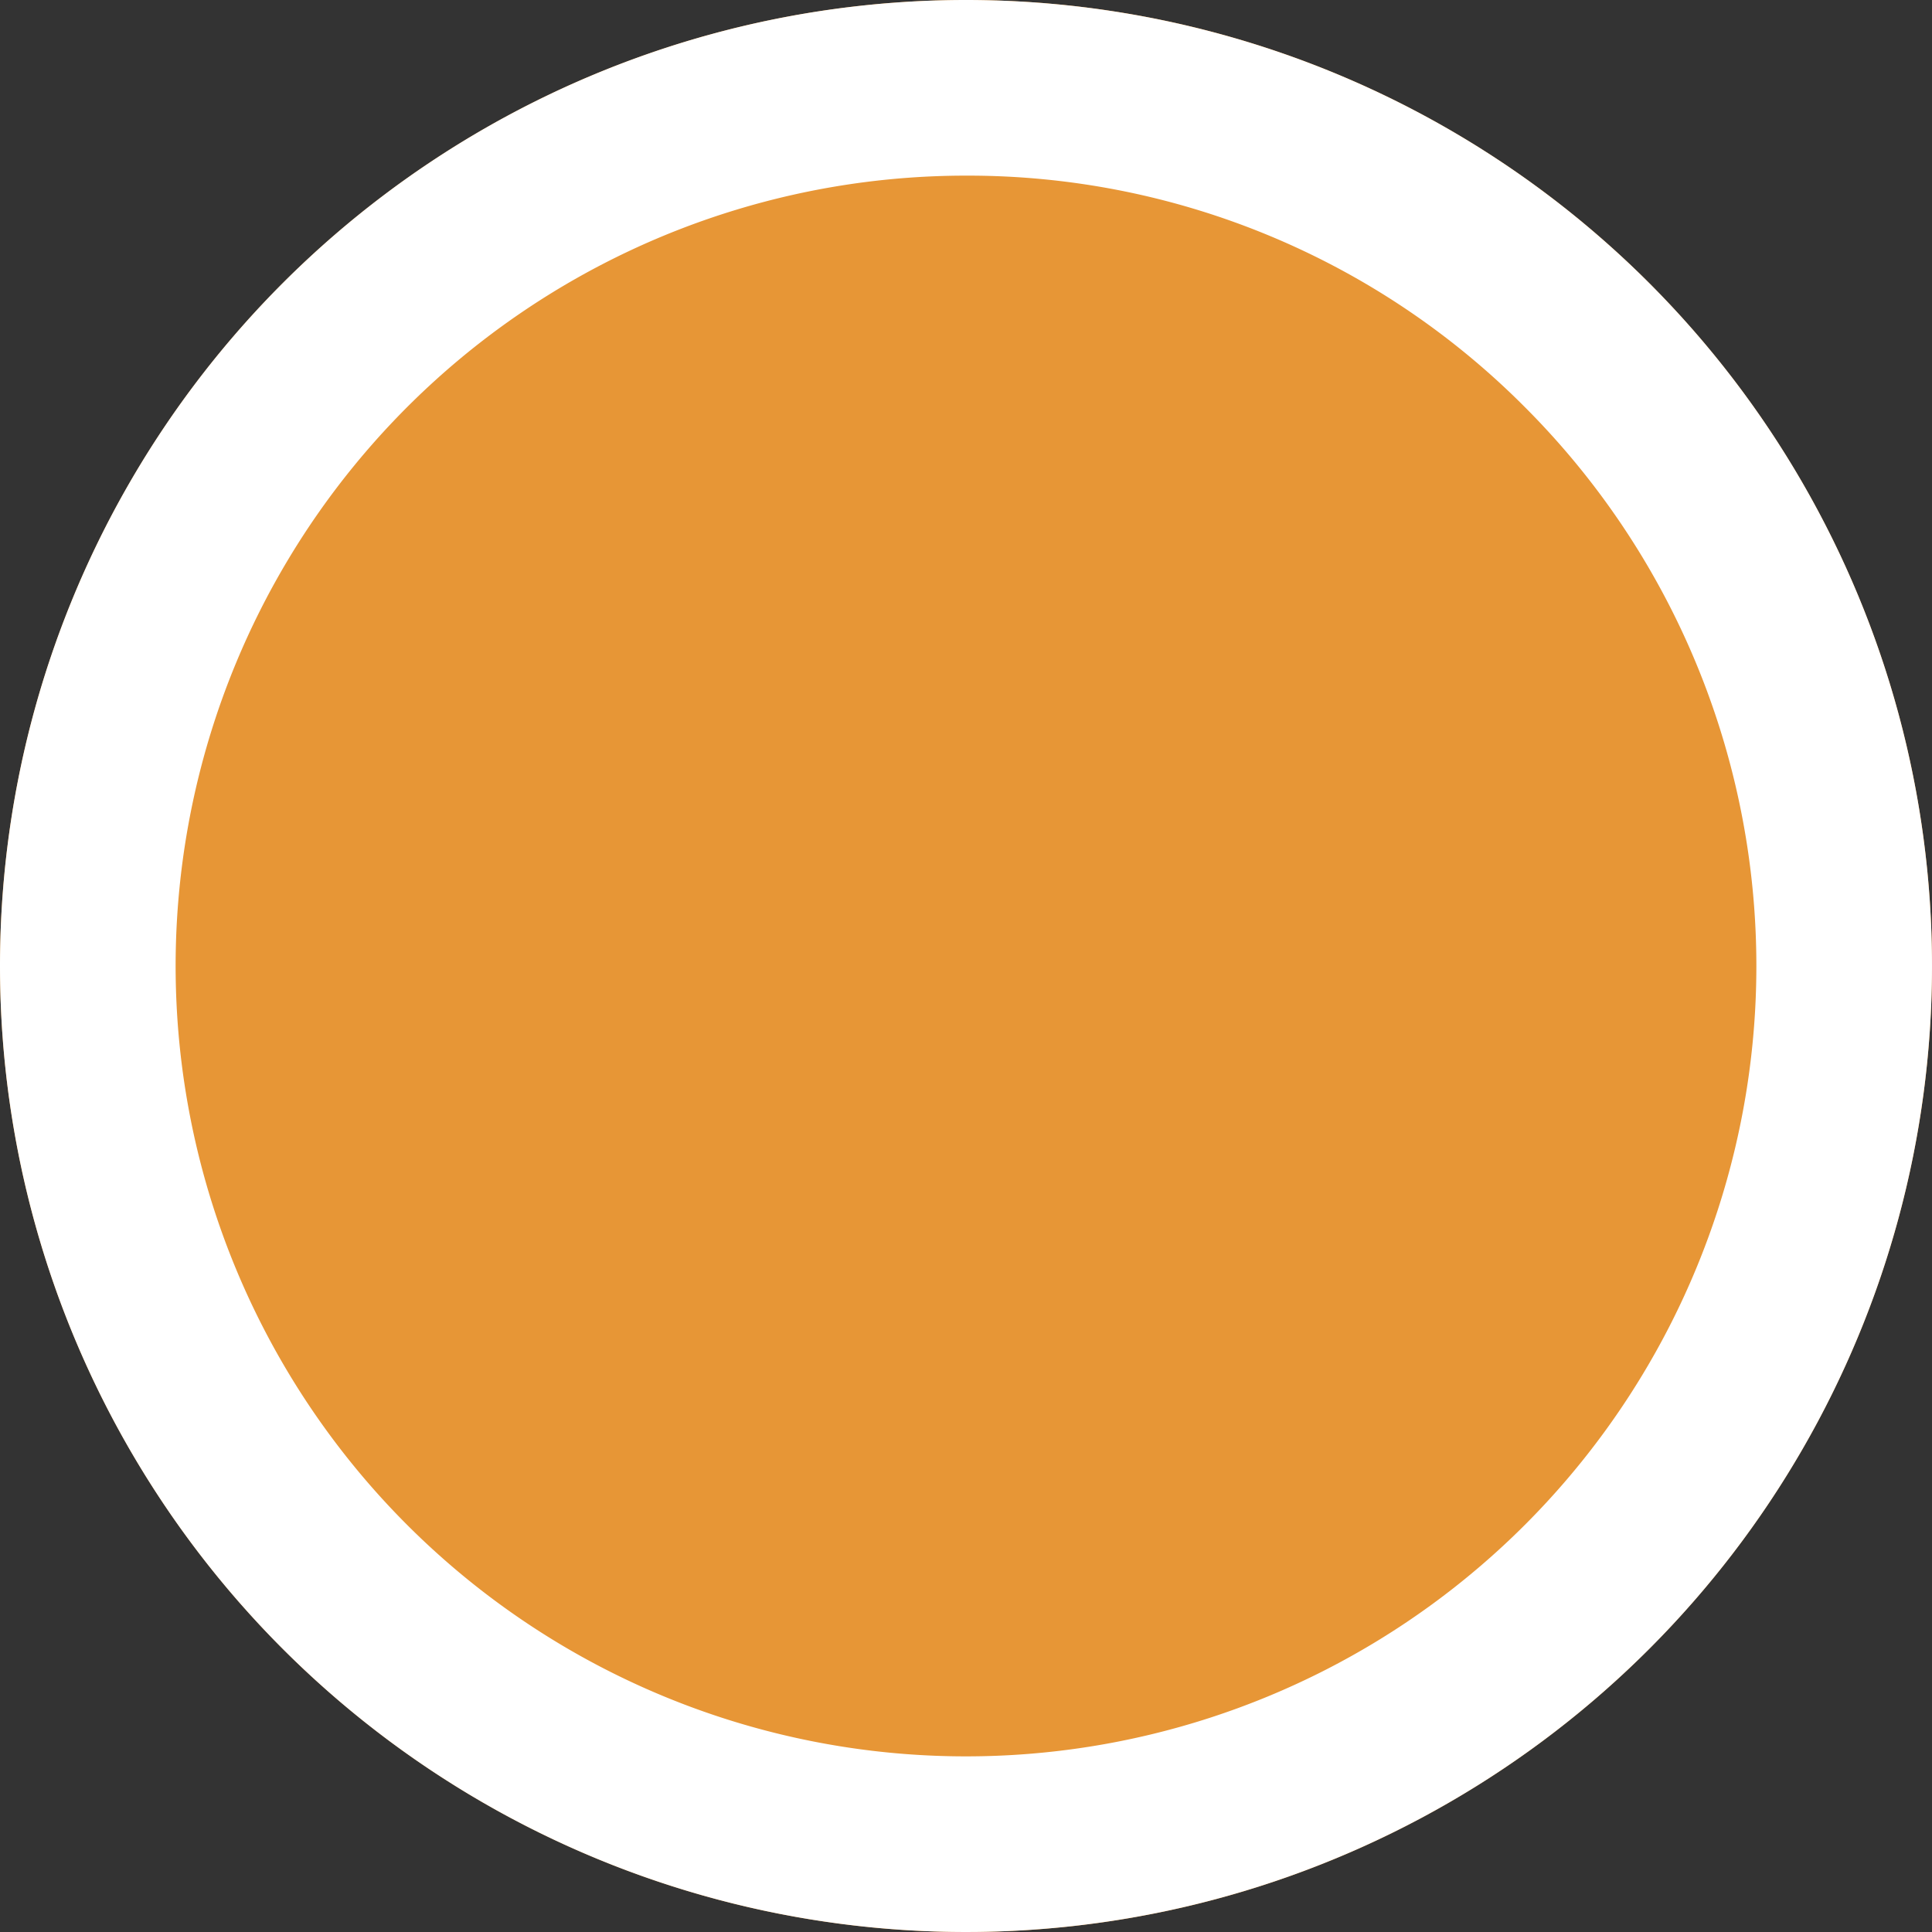
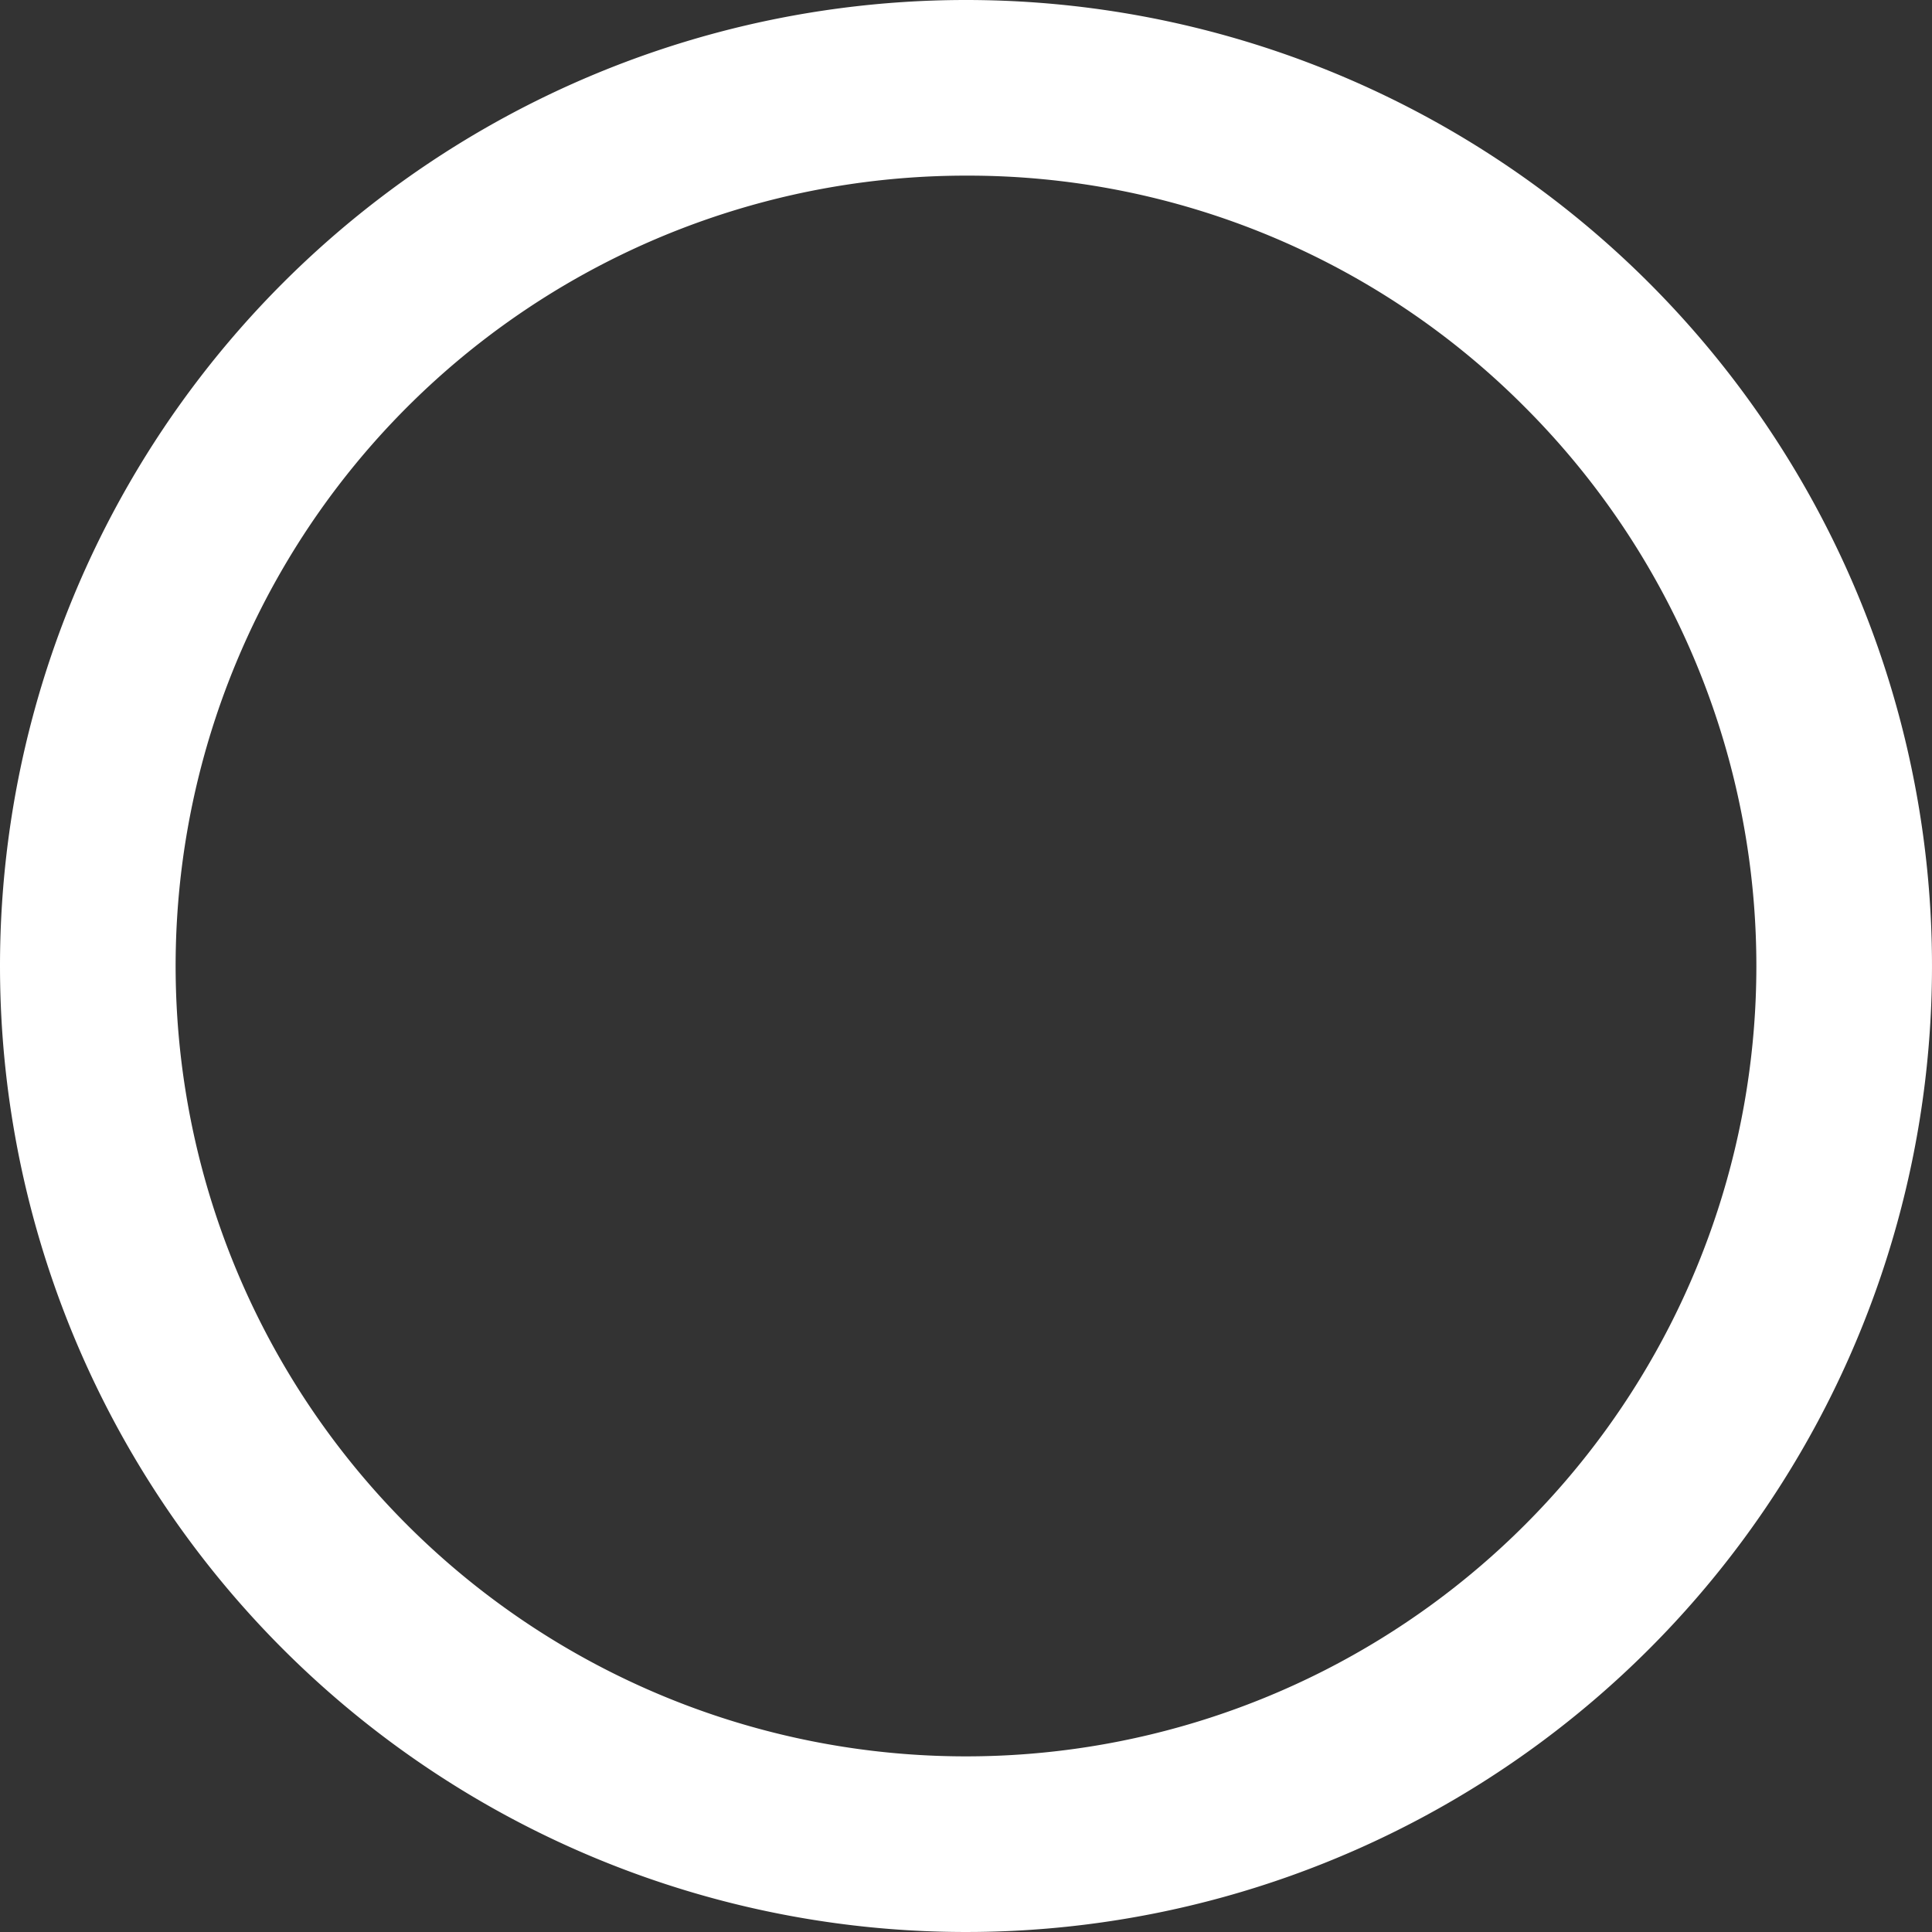
<svg xmlns="http://www.w3.org/2000/svg" width="33" height="33" viewBox="0 0 33 33">
  <rect x="0" y="0" width="33" height="33" fill="#333333" stroke="none" />
  <g transform="translate(-680 2337)">
-     <circle cx="16.5" cy="16.5" r="16.5" transform="translate(680 -2337)" fill="#e79636" />
    <path d="M16.5,3A13.5,13.5,0,0,0,6.954,26.046,13.5,13.5,0,1,0,26.046,6.954,13.412,13.412,0,0,0,16.5,3m0-3A16.5,16.5,0,1,1,0,16.5,16.5,16.5,0,0,1,16.5,0Z" transform="translate(680 -2337)" fill="#fff" />
  </g>
</svg>